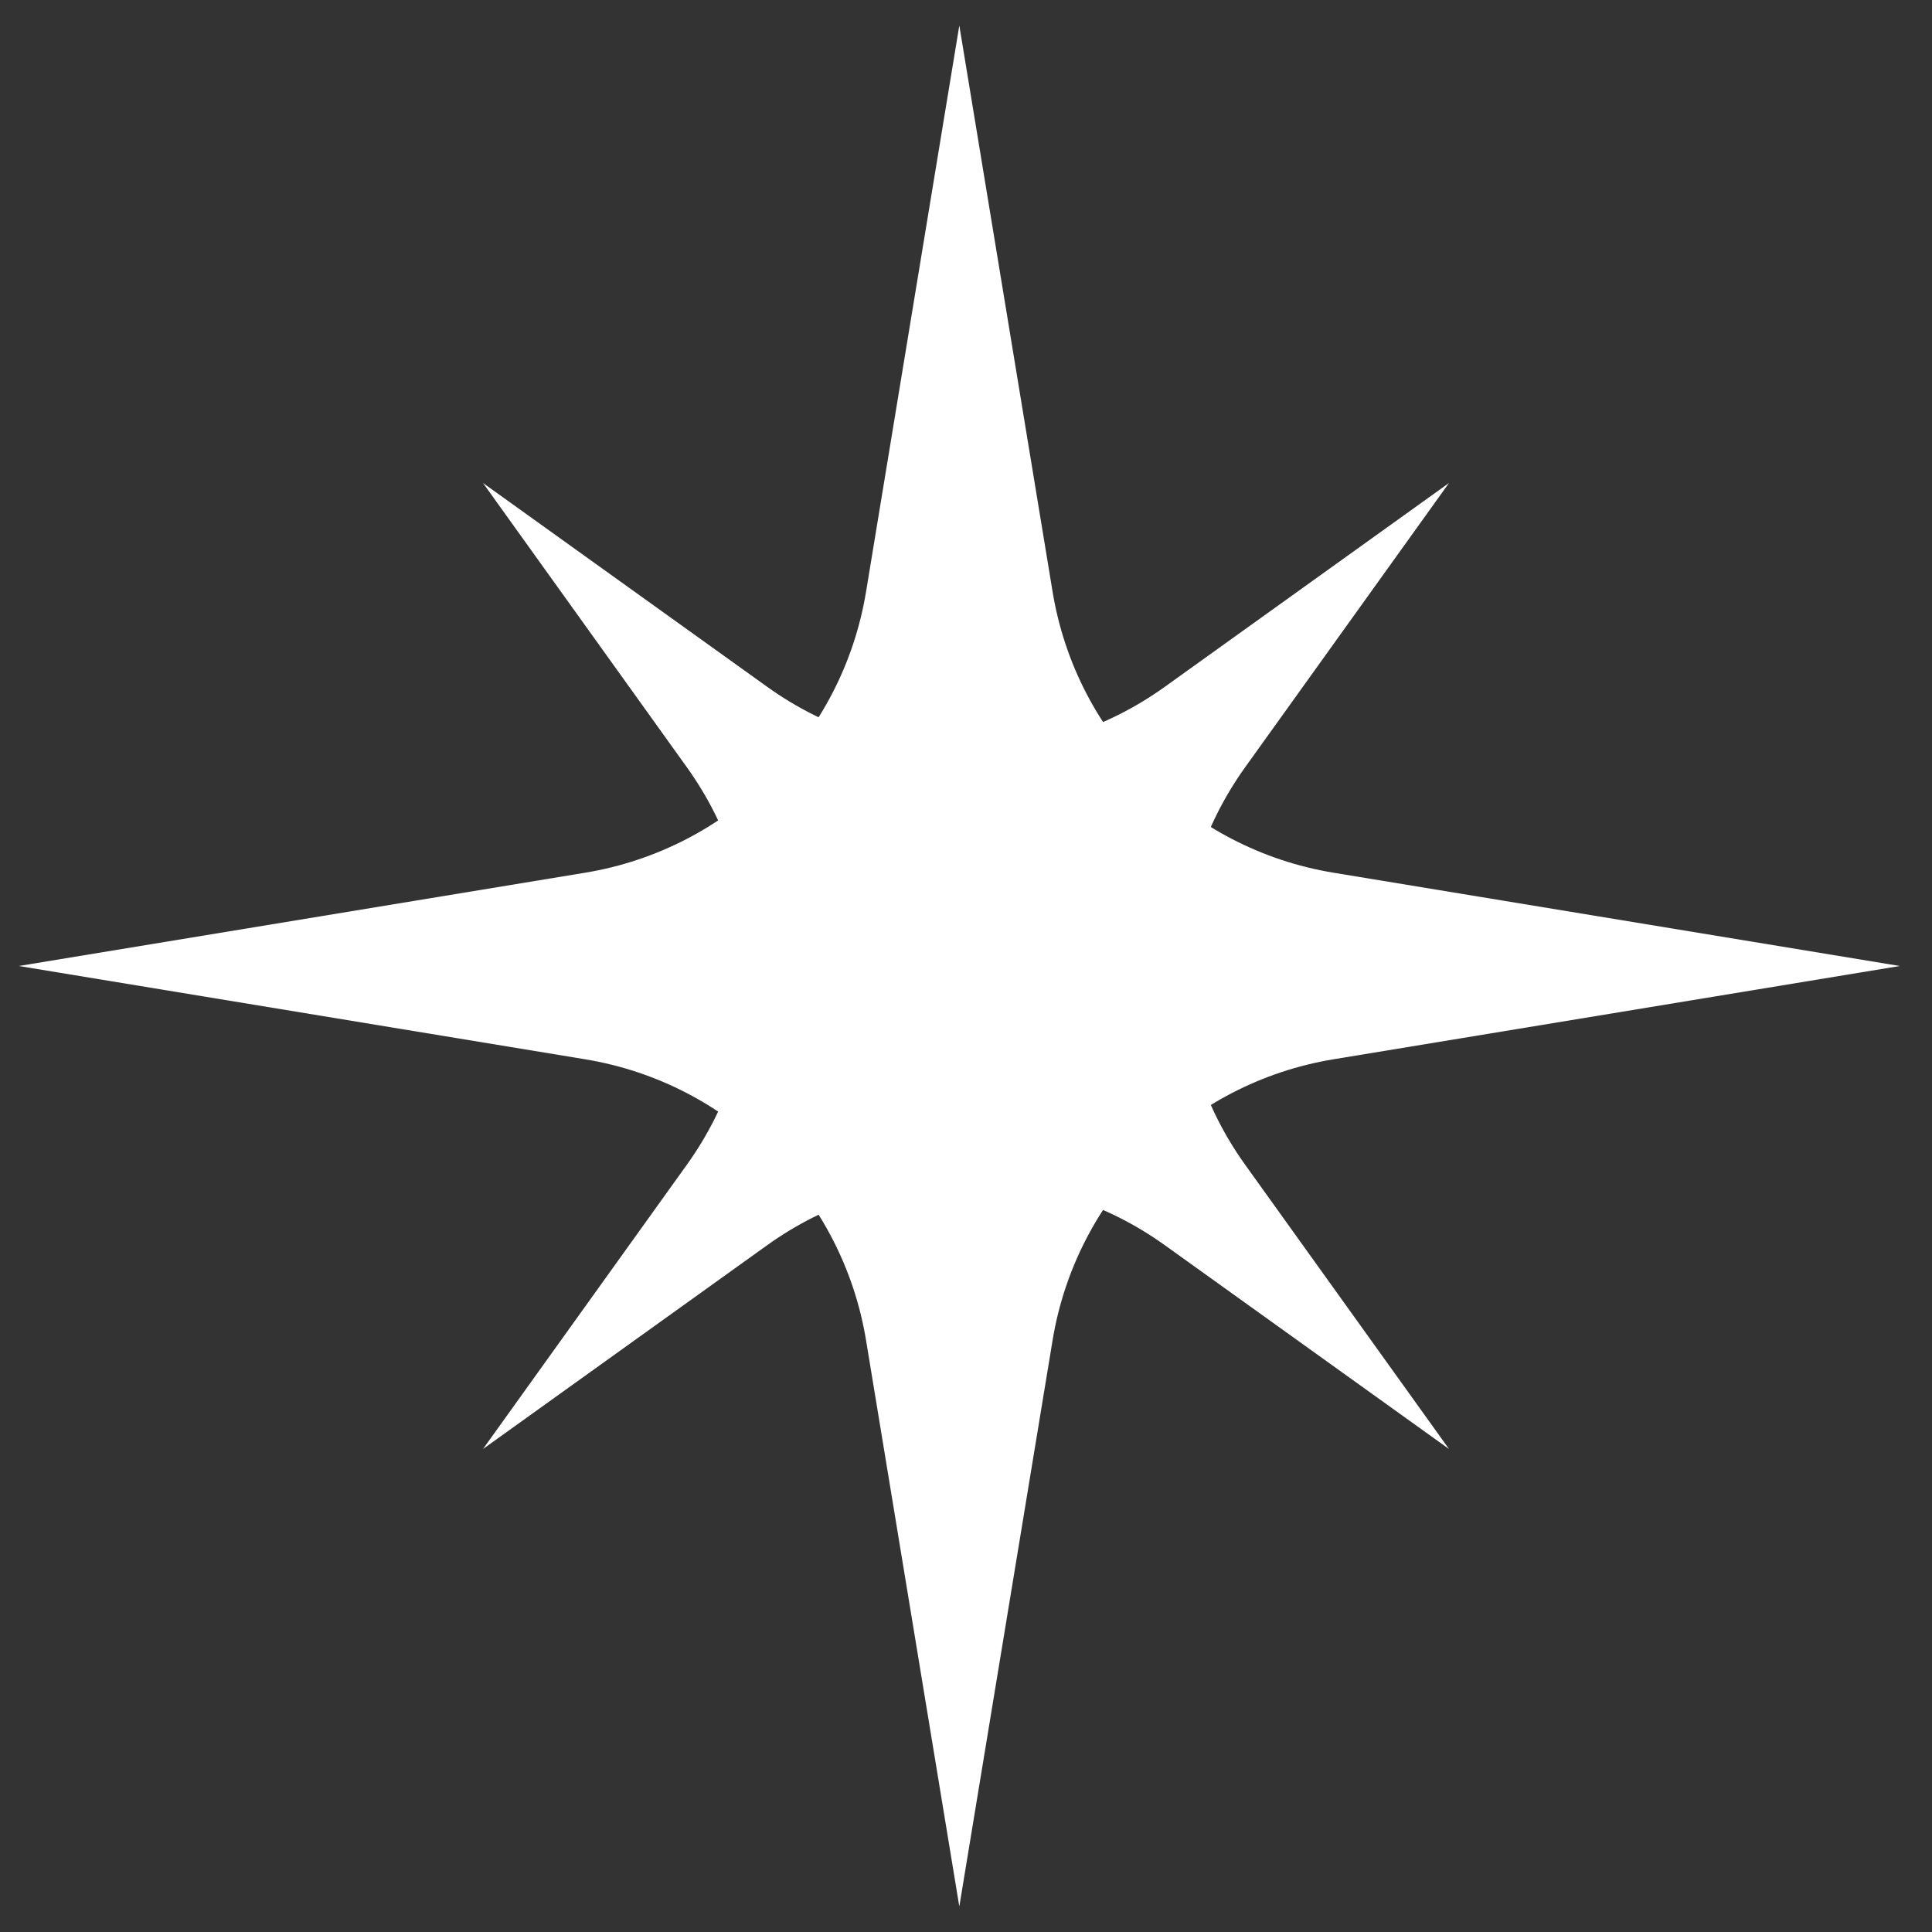
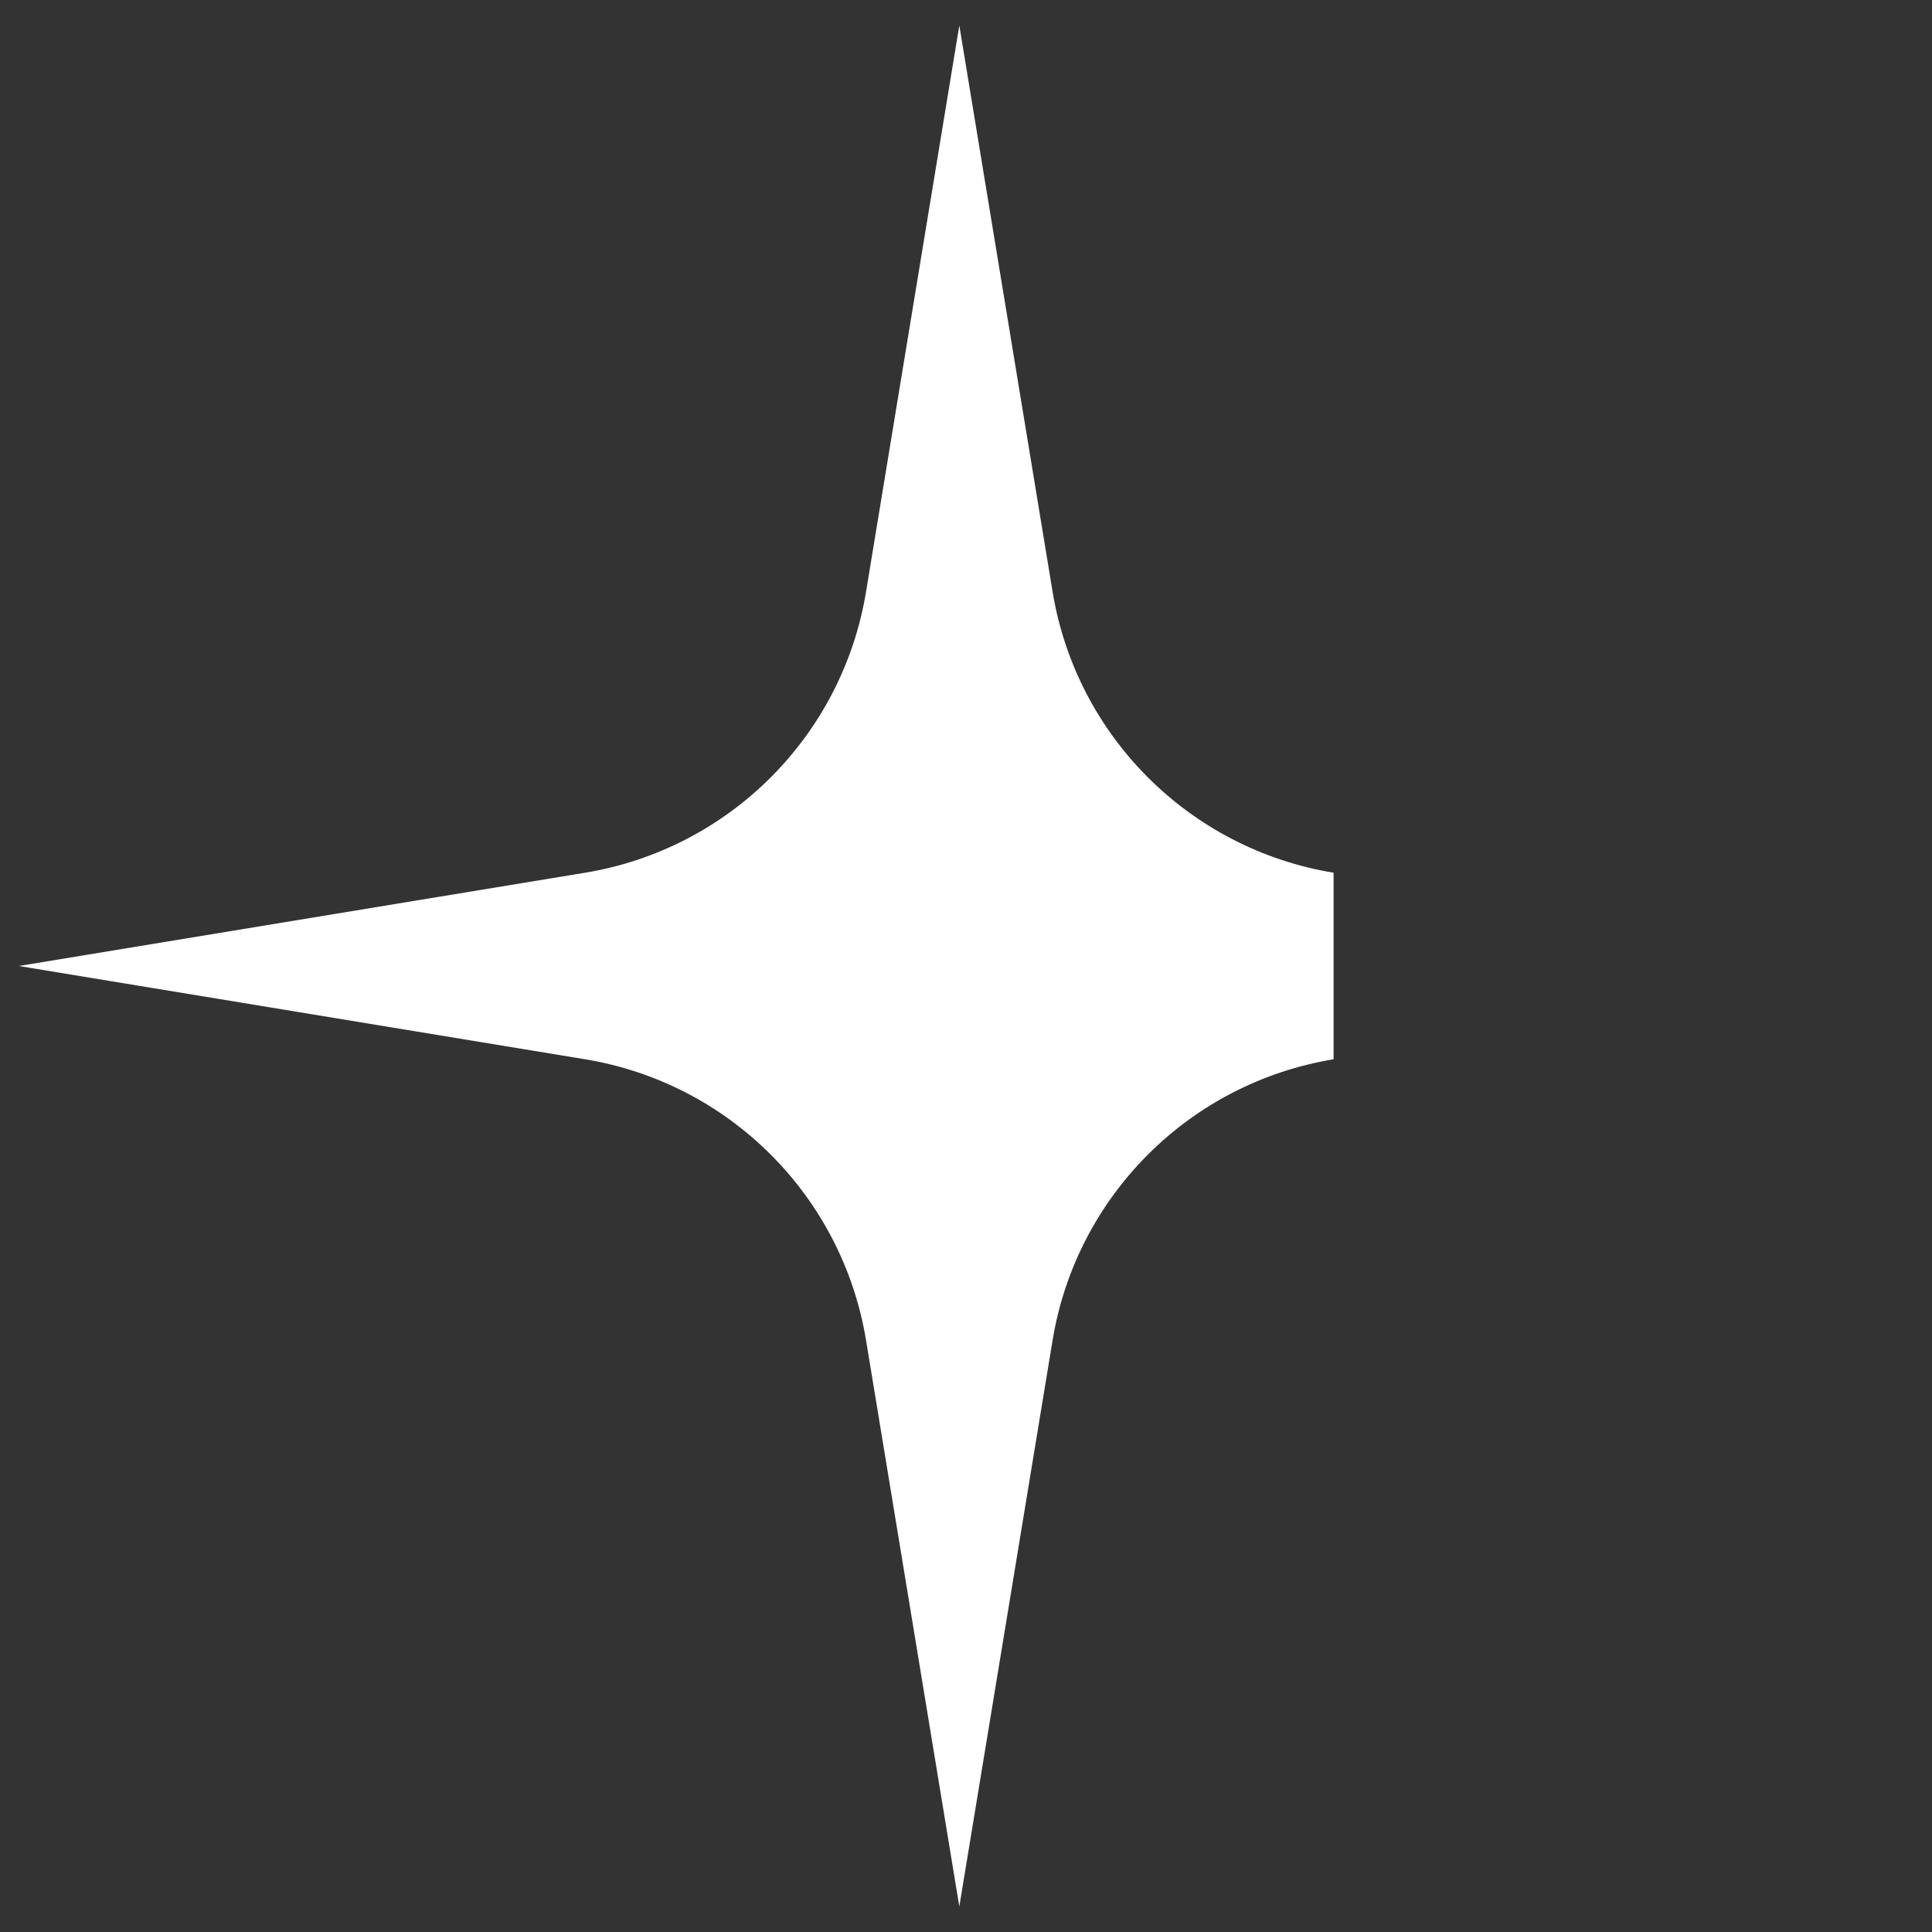
<svg xmlns="http://www.w3.org/2000/svg" width="170" height="170" viewBox="0 0 170 170" fill="none">
  <rect x="0" y="0" width="170" height="170" fill="#333333" stroke="none" />
-   <path d="M84.412 2.243L92.619 52.068C94.709 64.757 104.655 74.703 117.344 76.793L167.168 85L117.344 93.207C104.655 95.297 94.709 105.243 92.619 117.932L84.412 167.756L76.205 117.932C74.115 105.243 64.169 95.297 51.48 93.207L1.655 85L51.48 76.793C64.169 74.703 74.115 64.757 76.205 52.068L84.412 2.243Z" fill="white" />
-   <path d="M42.5 42.5L67.516 60.441C77.967 67.936 92.033 67.936 102.483 60.441L127.5 42.5L109.559 67.516C102.064 77.967 102.064 92.033 109.559 102.483L127.5 127.5L102.483 109.559C92.033 102.064 77.967 102.064 67.516 109.559L42.5 127.5L60.441 102.483C67.936 92.033 67.936 77.967 60.441 67.516L42.5 42.5Z" fill="white" />
+   <path d="M84.412 2.243L92.619 52.068C94.709 64.757 104.655 74.703 117.344 76.793L117.344 93.207C104.655 95.297 94.709 105.243 92.619 117.932L84.412 167.756L76.205 117.932C74.115 105.243 64.169 95.297 51.48 93.207L1.655 85L51.48 76.793C64.169 74.703 74.115 64.757 76.205 52.068L84.412 2.243Z" fill="white" />
</svg>